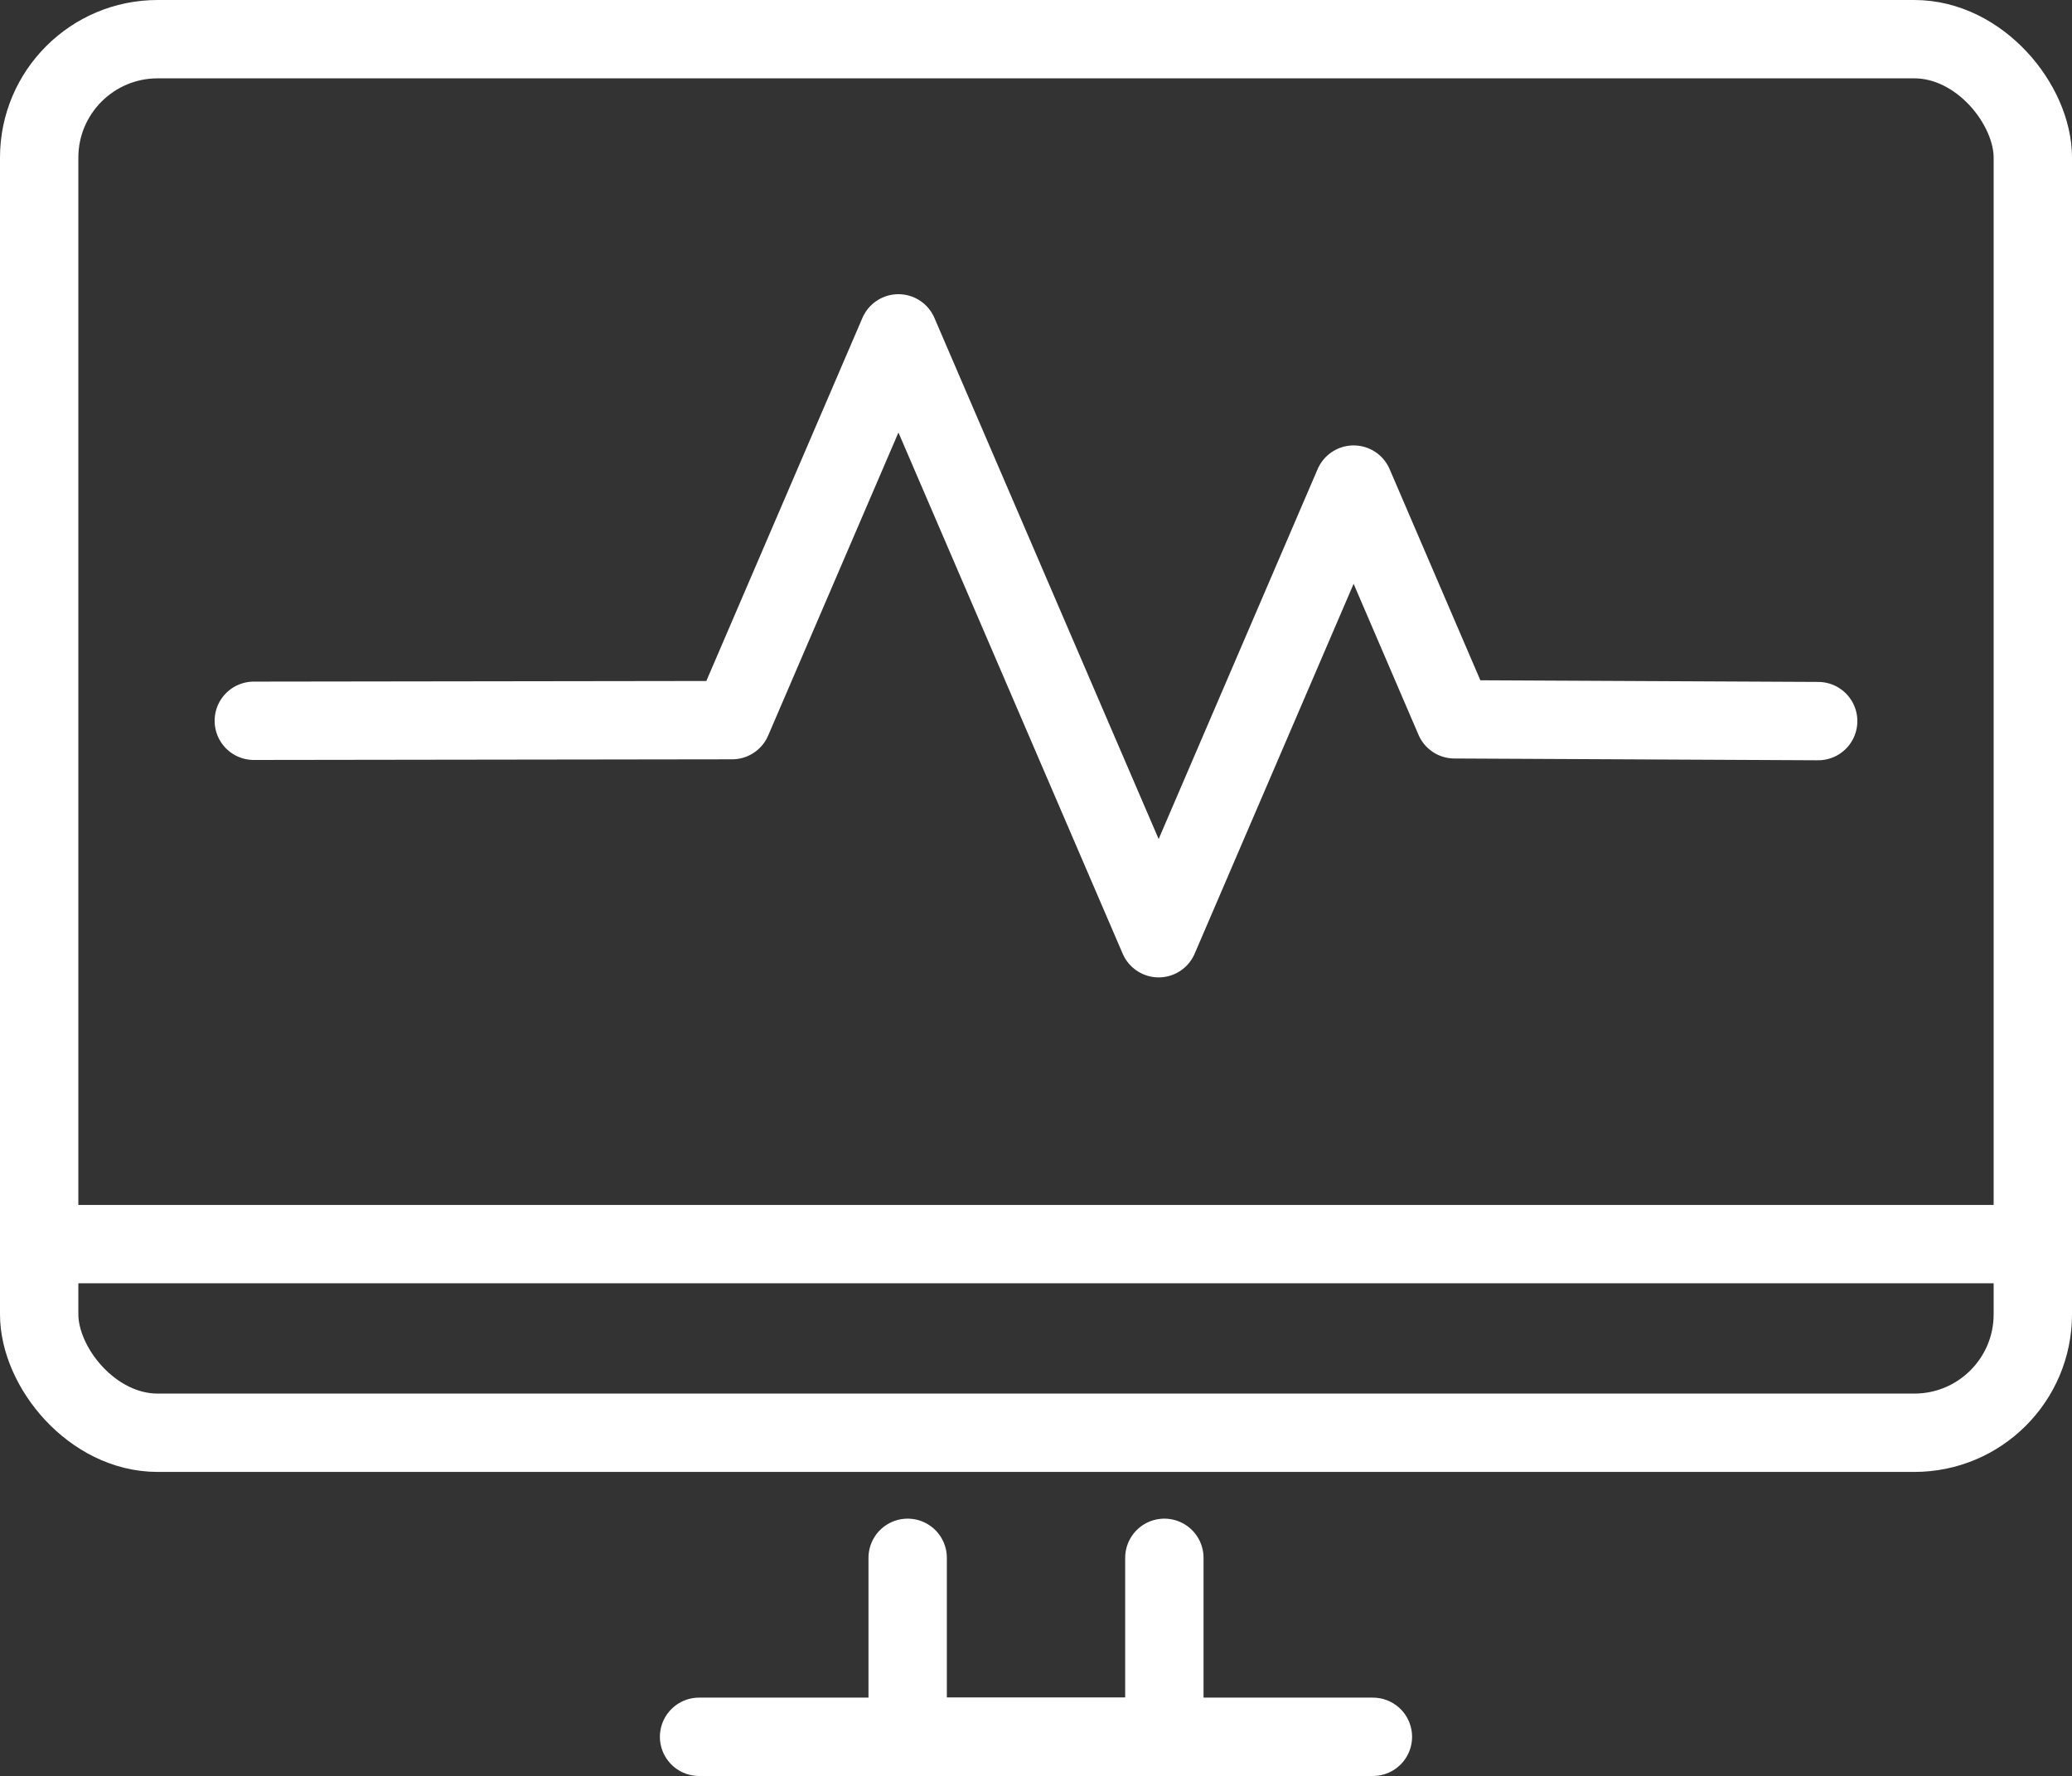
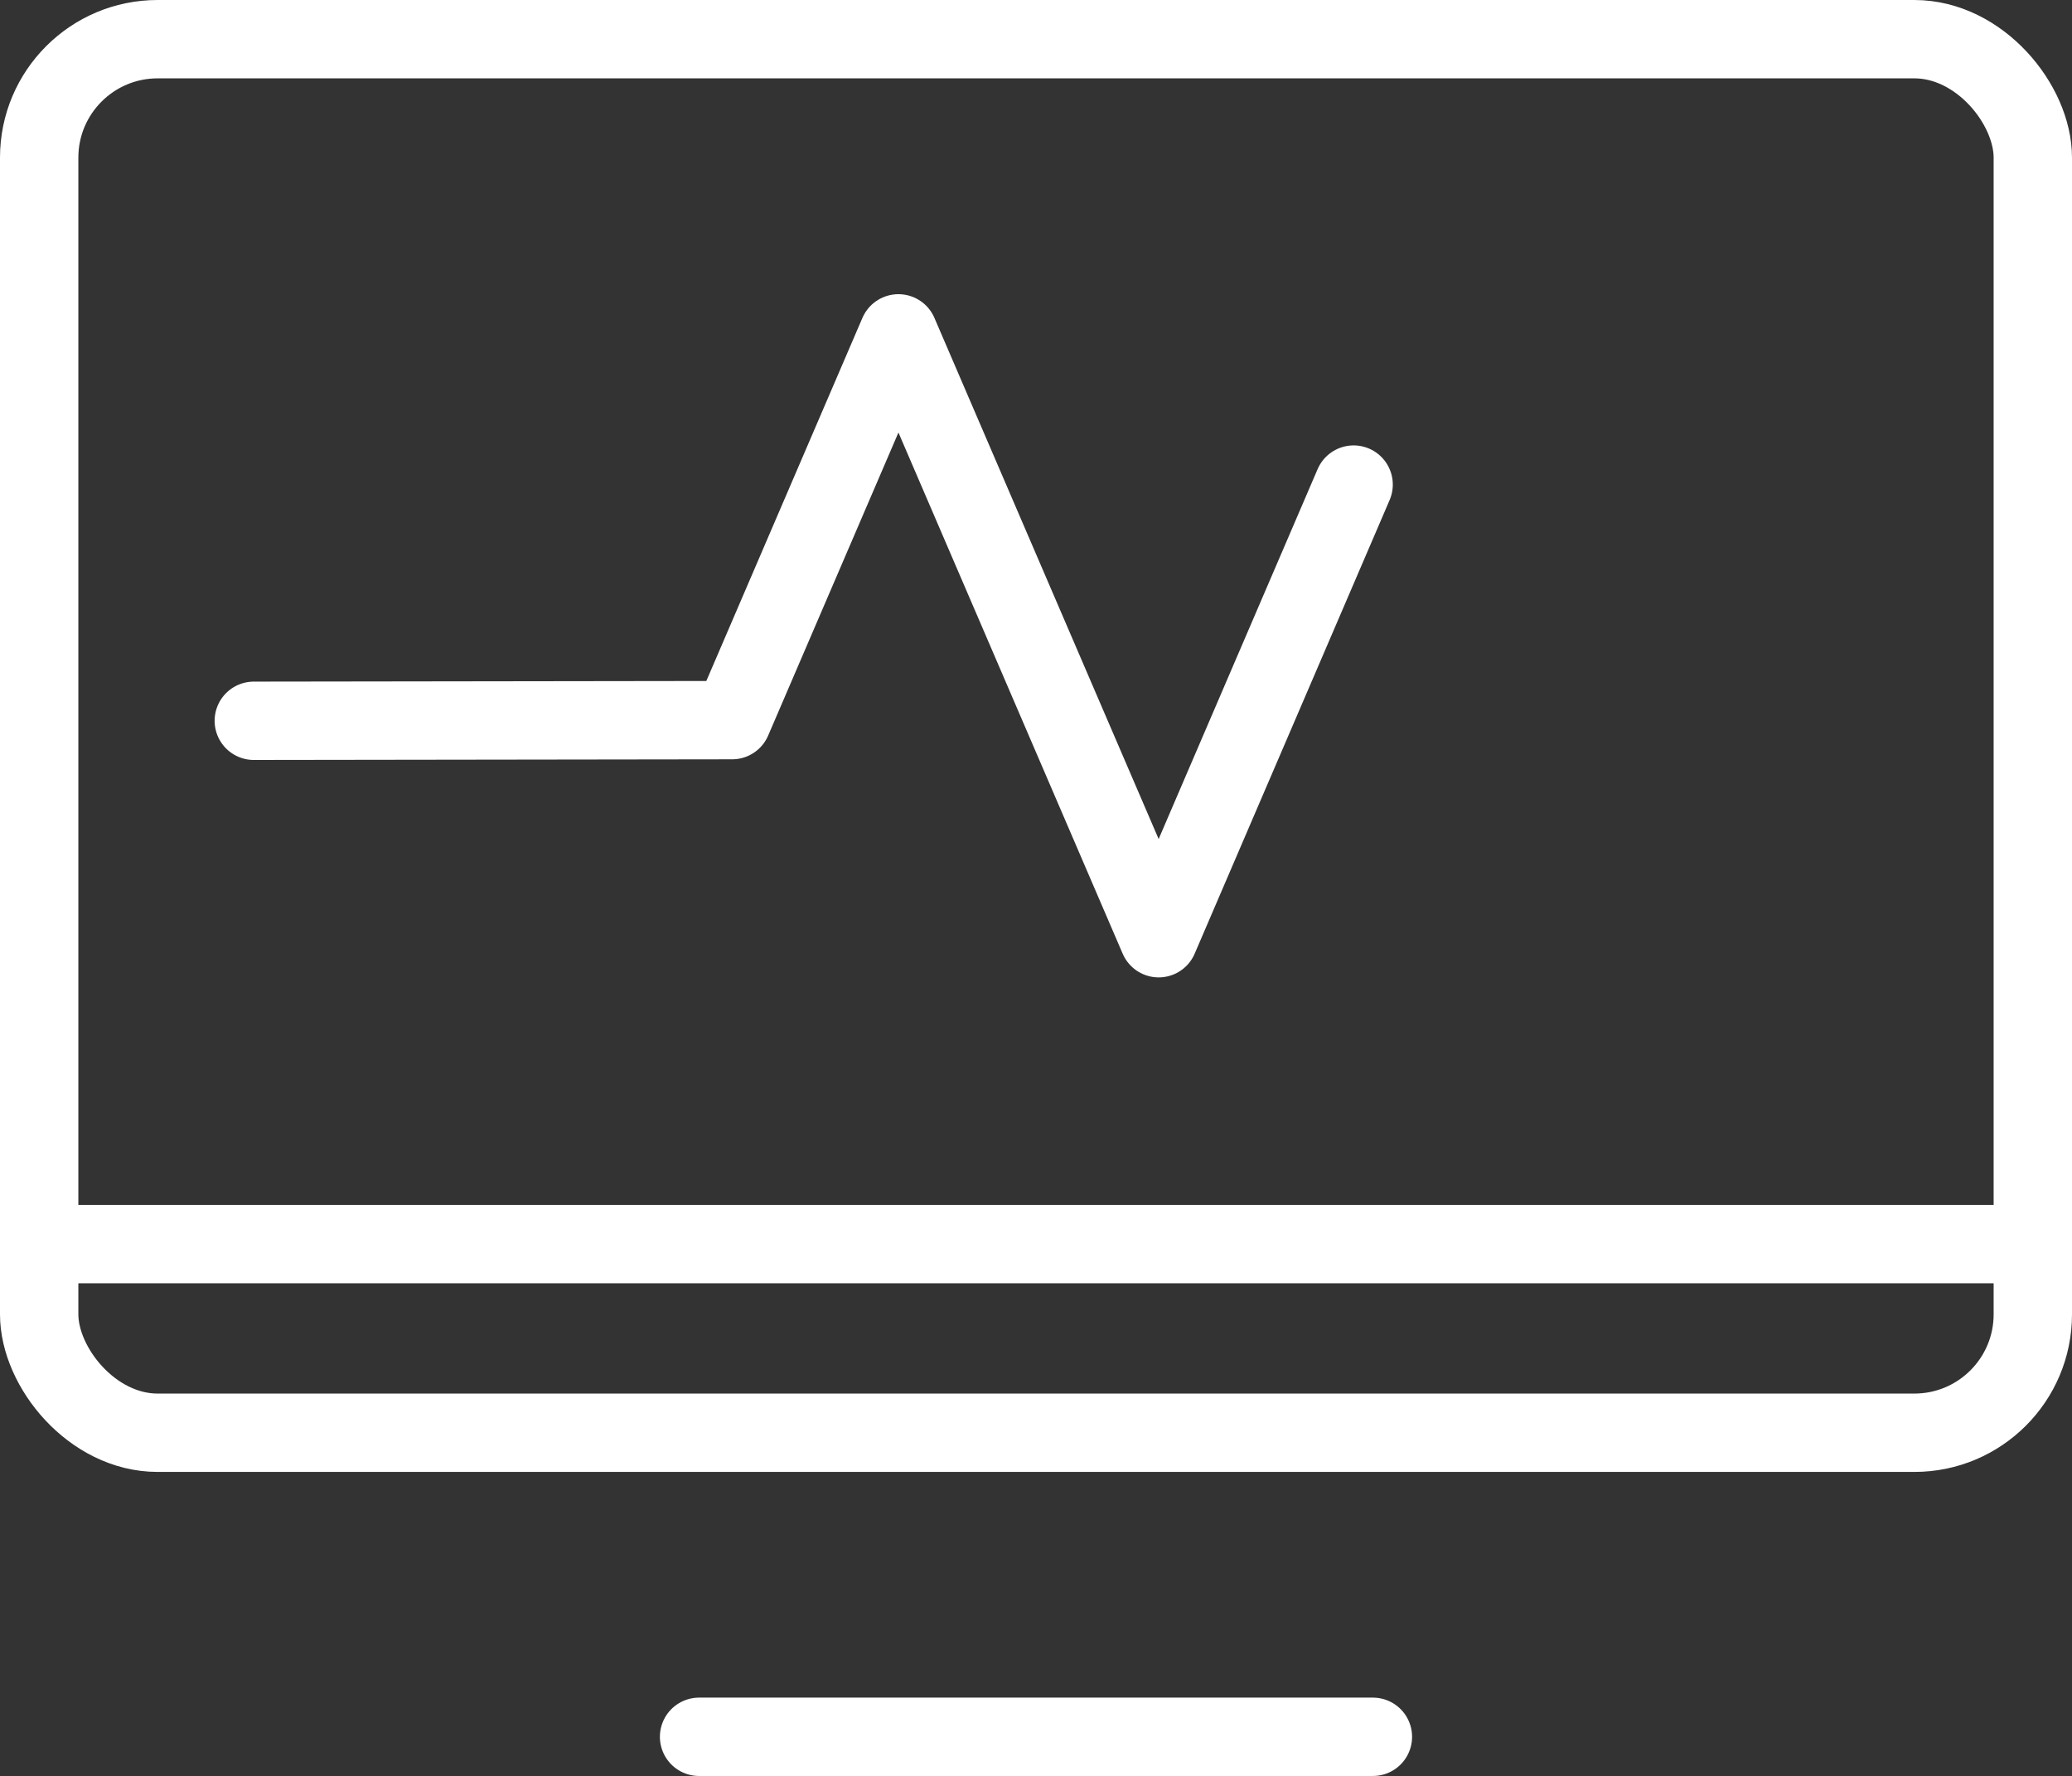
<svg xmlns="http://www.w3.org/2000/svg" width="79.329" height="68" viewBox="0 0 79.329 68">
  <rect x="0" y="0" width="79.329" height="68" fill="#333333" stroke="none" />
  <g id="diagnostyka" transform="translate(1.5 1.5)">
    <g id="Group_45" data-name="Group 45" transform="translate(0 0)">
      <rect id="Rectangle_16" data-name="Rectangle 16" width="76.329" height="53.358" rx="4.535" fill="none" stroke="#fff" stroke-linecap="round" stroke-linejoin="round" stroke-width="3" />
      <line id="Line_20" data-name="Line 20" x1="76.329" transform="translate(0 46.135)" fill="none" stroke="#fff" stroke-linecap="round" stroke-linejoin="round" stroke-width="3" />
-       <path id="Path_52" data-name="Path 52" d="M40.938,53.653v6.854H31.11V53.653" transform="translate(2.141 4.494)" fill="none" stroke="#fff" stroke-linecap="round" stroke-linejoin="round" stroke-width="3" />
      <line id="Line_21" data-name="Line 21" x1="25.798" transform="translate(25.265 65)" fill="none" stroke="#fff" stroke-linecap="round" stroke-linejoin="round" stroke-width="3" />
-       <path id="Path_53" data-name="Path 53" d="M8.441,26.034l18.314-.025L33.121,11.2l9.964,23.159L50.549,16.99l3.862,8.988,13.924.068" transform="translate(-0.224 0.064)" fill="none" stroke="#fff" stroke-linecap="round" stroke-linejoin="round" stroke-width="3" />
+       <path id="Path_53" data-name="Path 53" d="M8.441,26.034l18.314-.025L33.121,11.2l9.964,23.159L50.549,16.99" transform="translate(-0.224 0.064)" fill="none" stroke="#fff" stroke-linecap="round" stroke-linejoin="round" stroke-width="3" />
    </g>
  </g>
</svg>